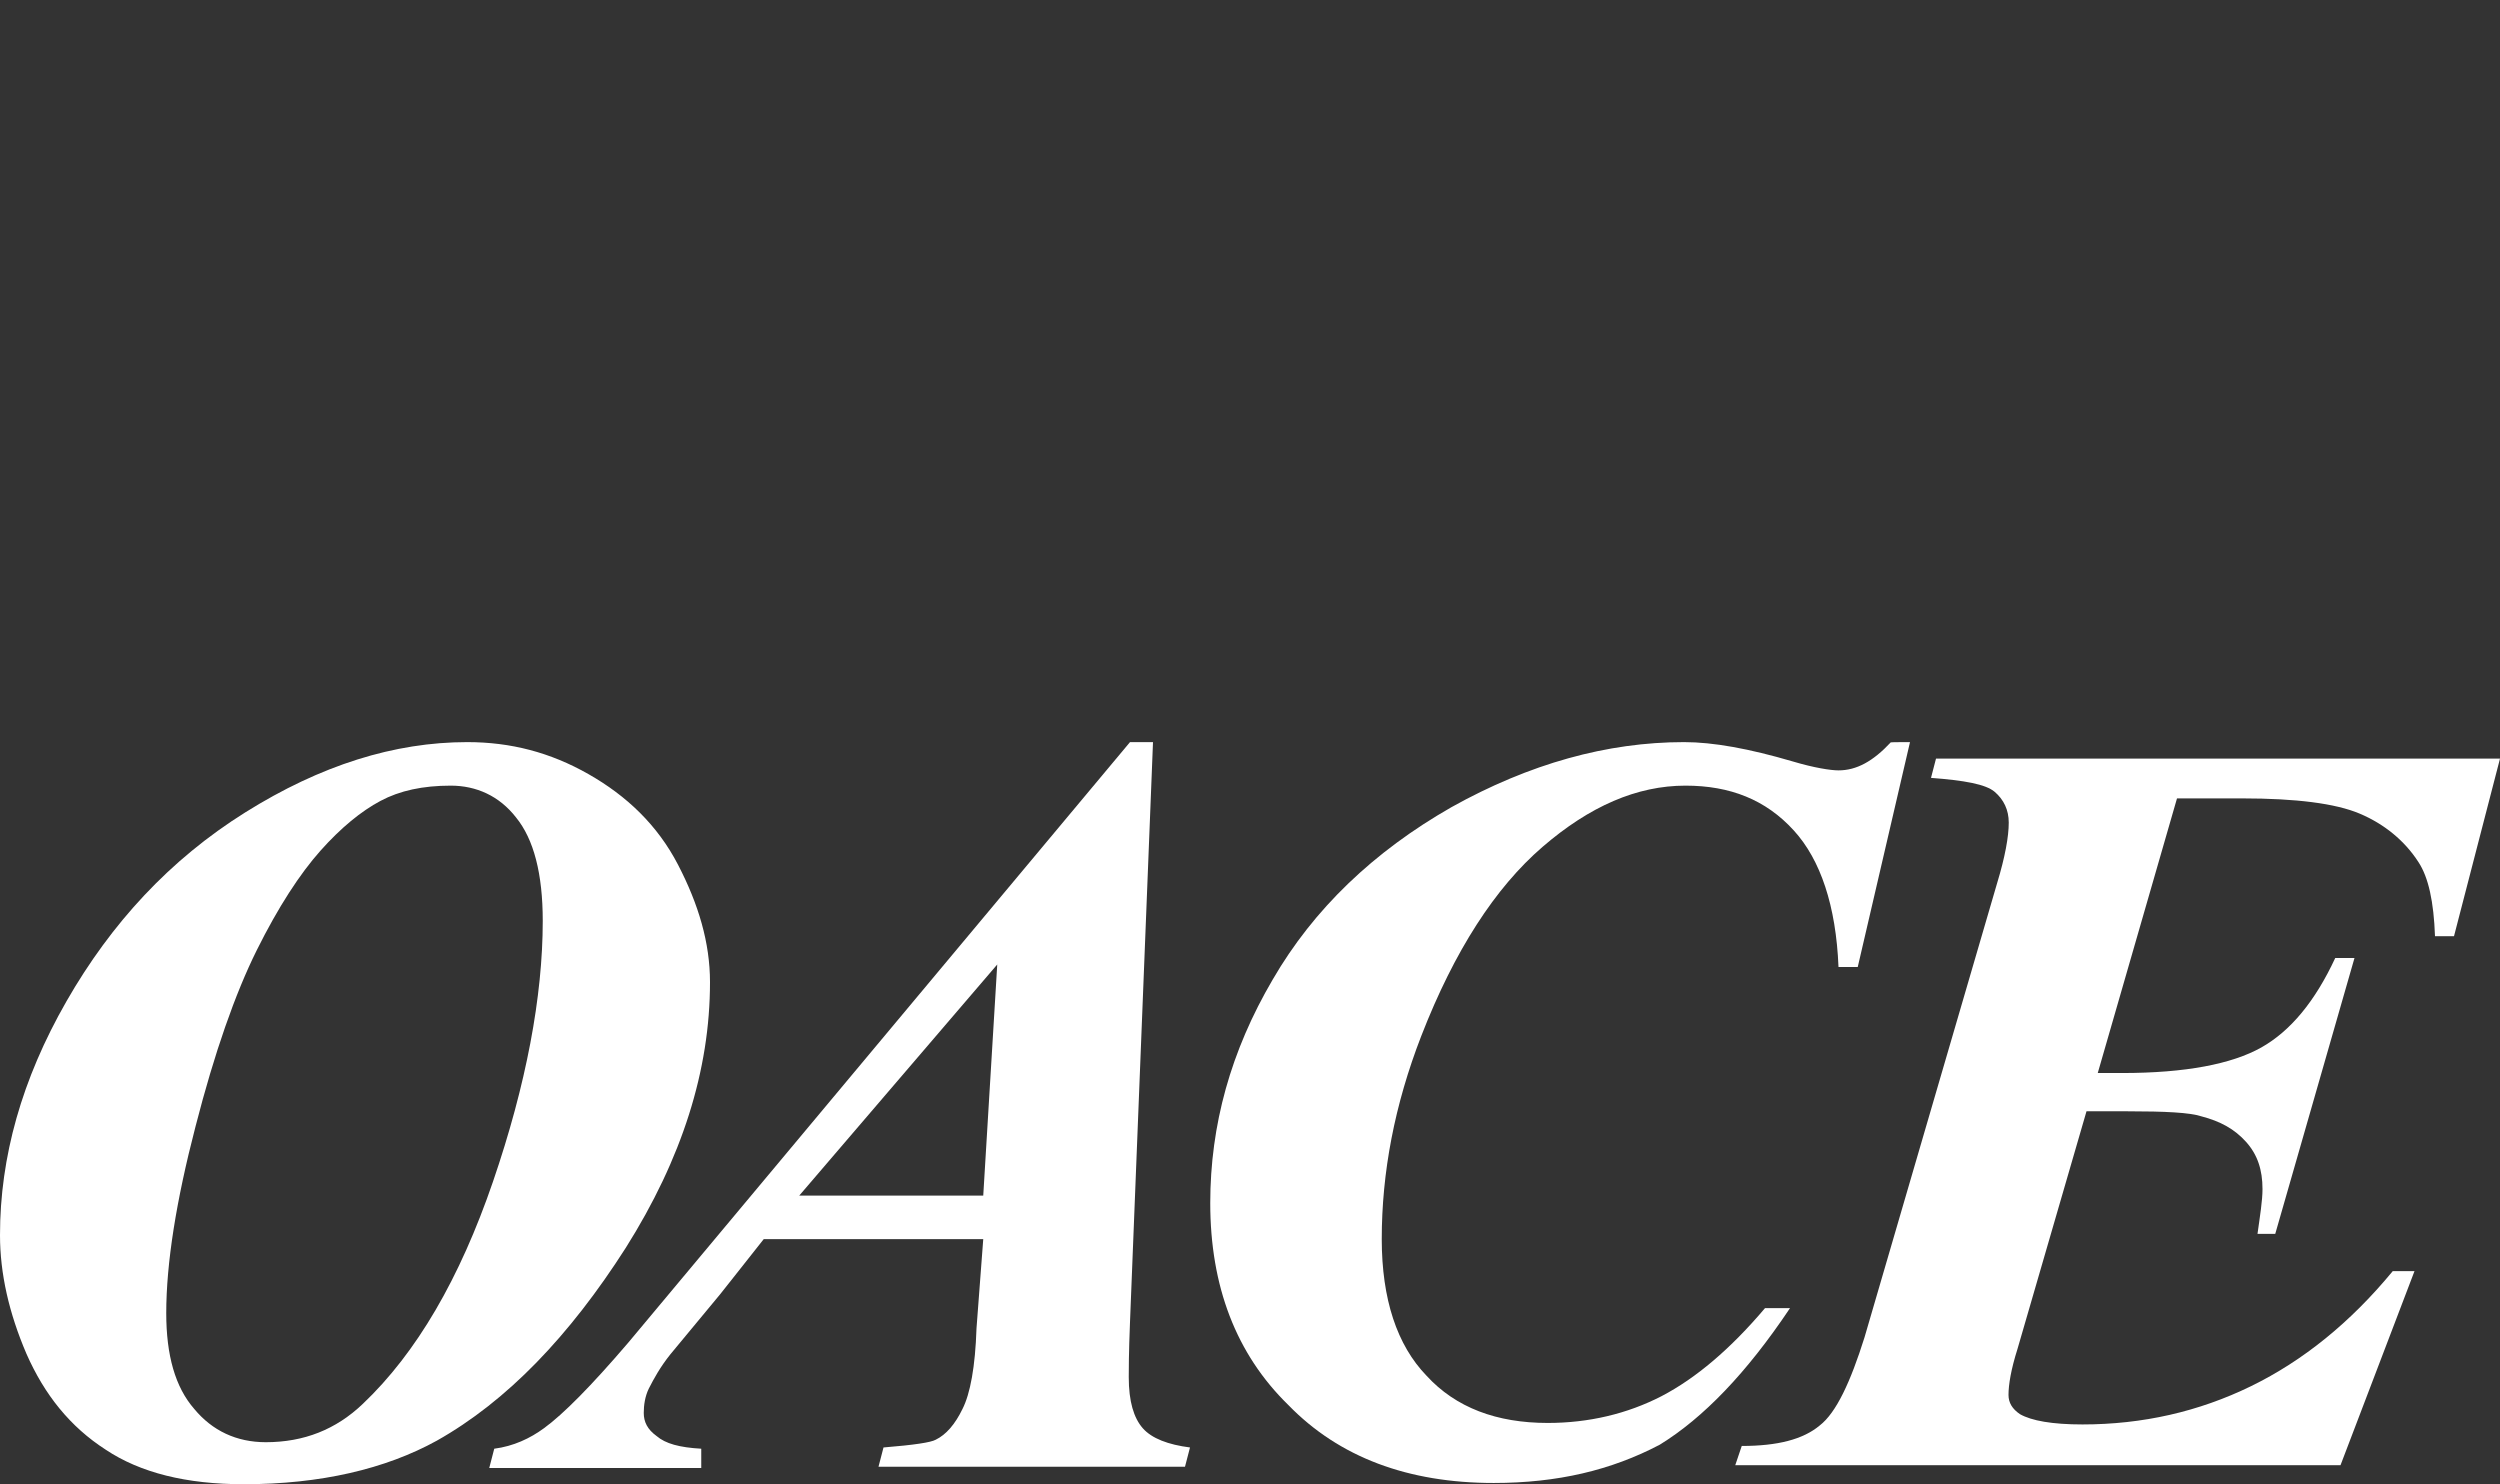
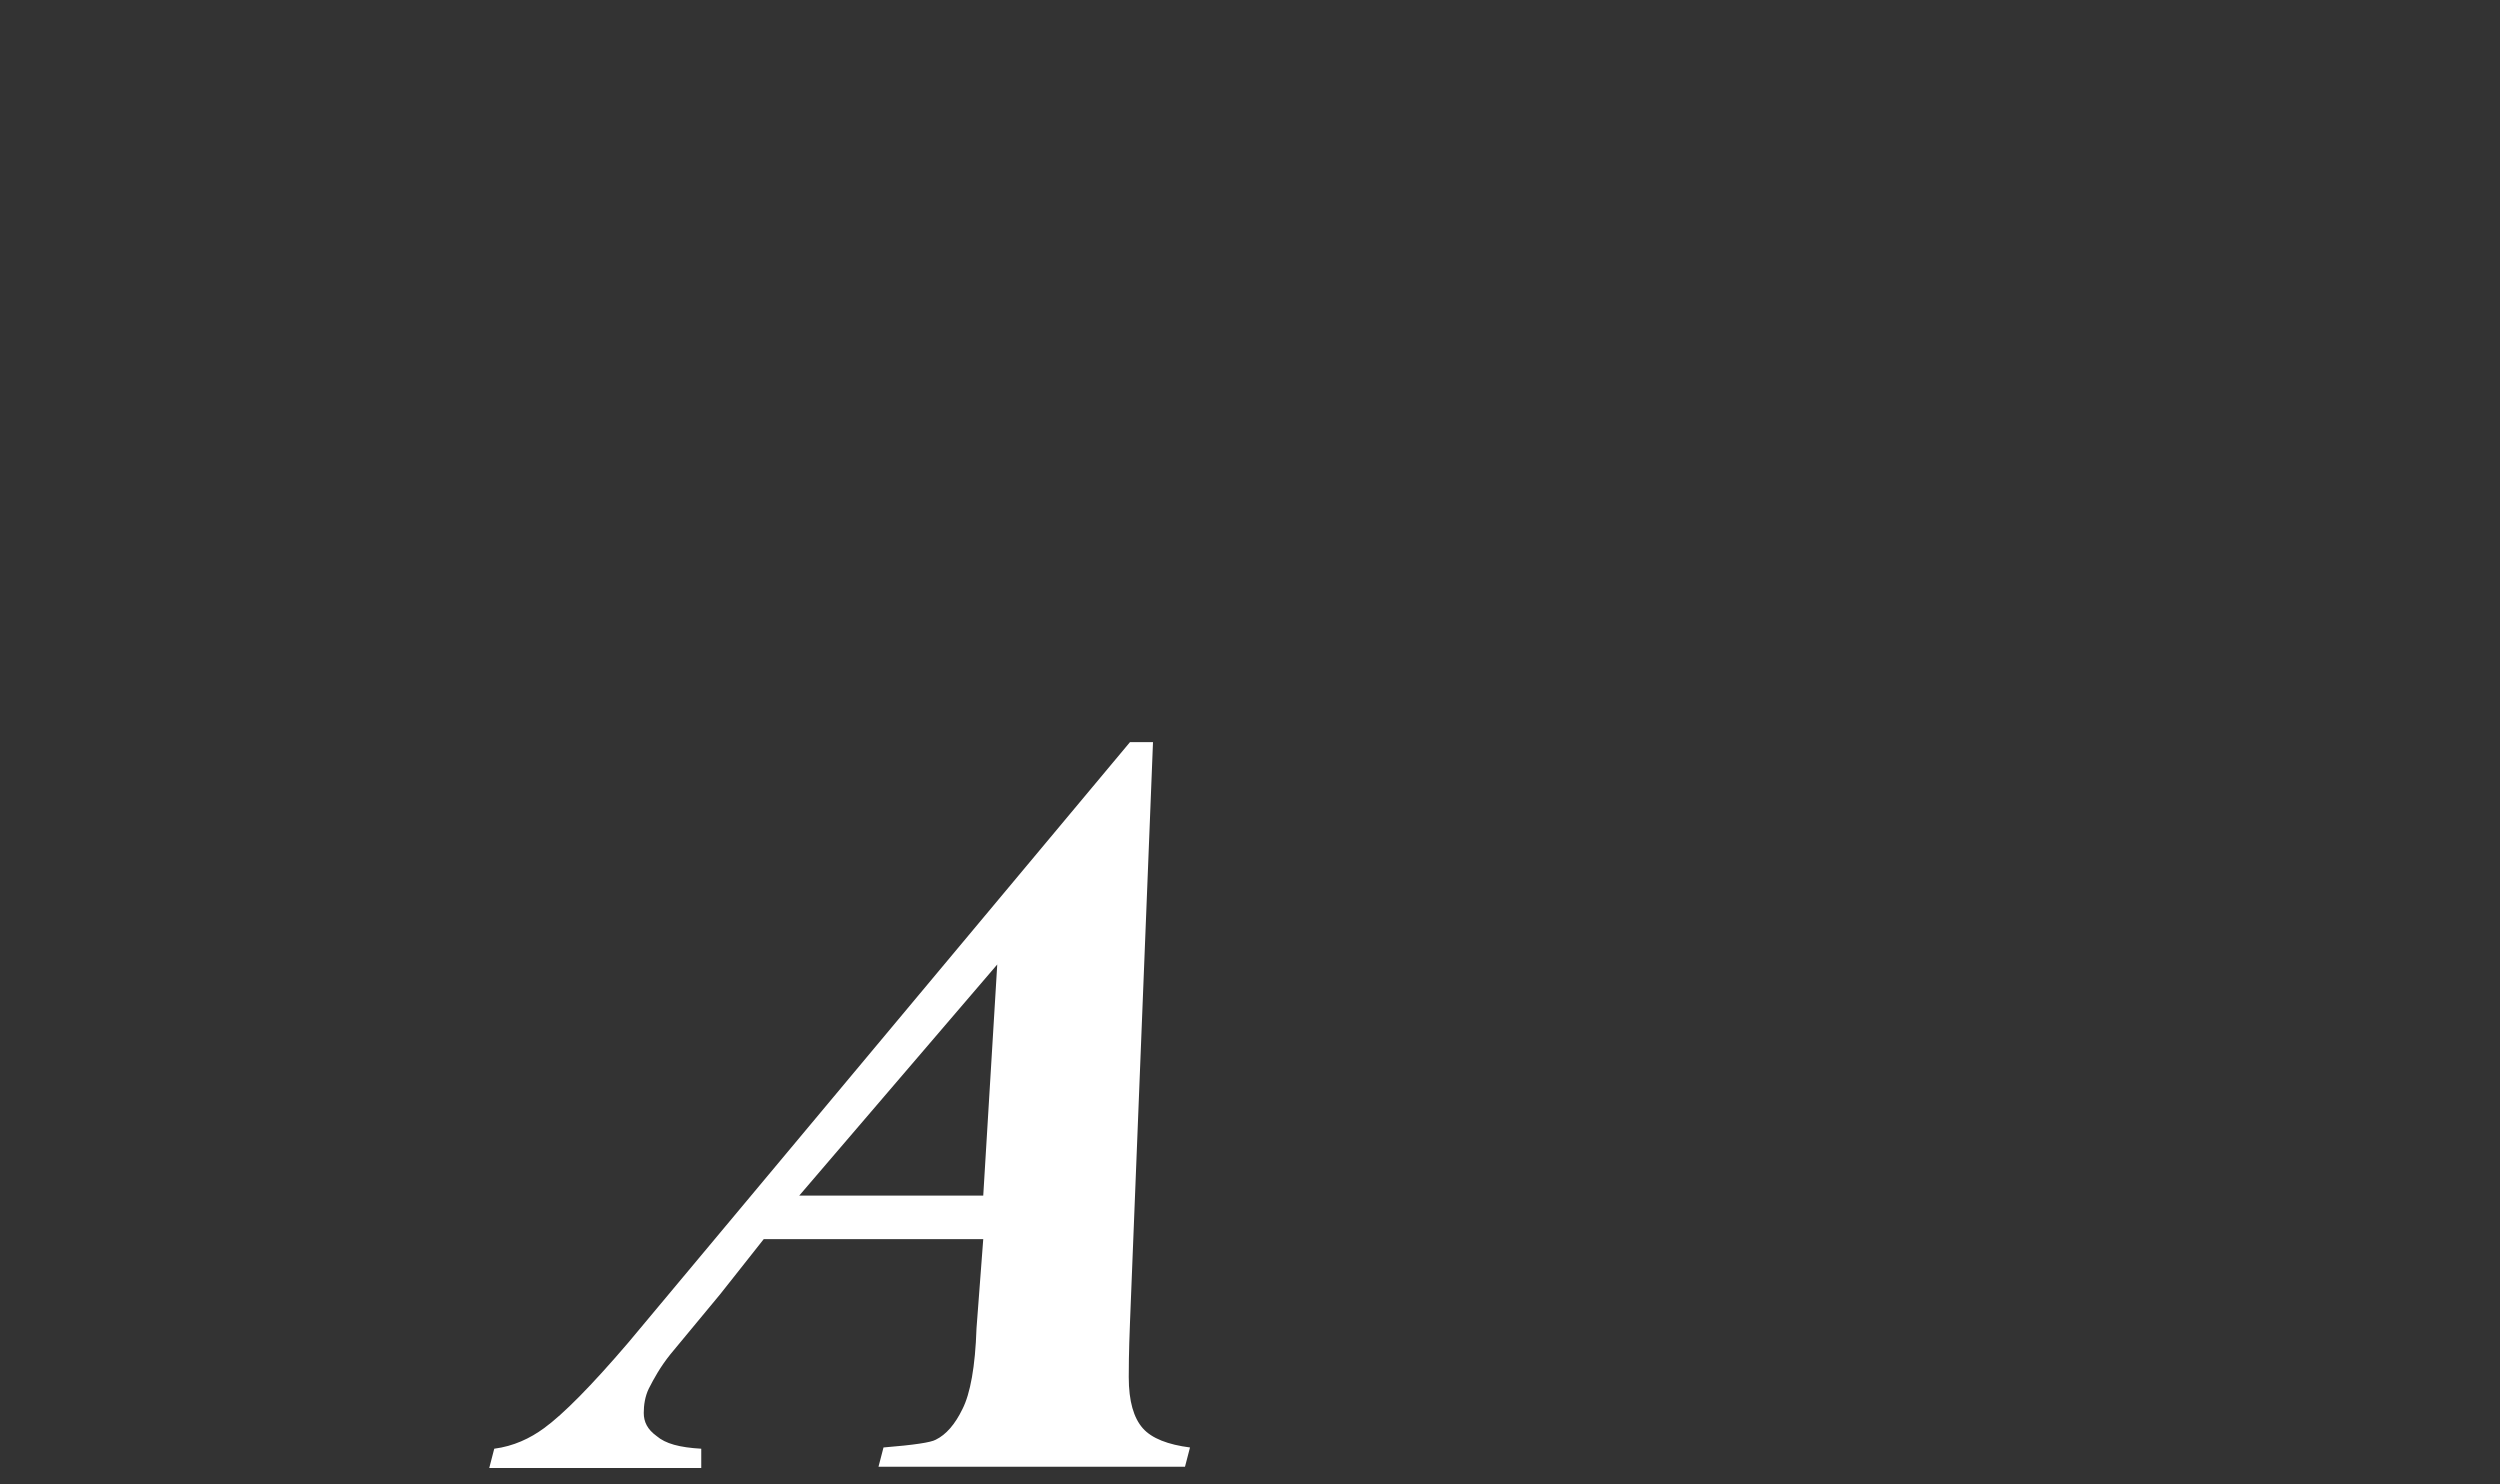
<svg xmlns="http://www.w3.org/2000/svg" fill="none" viewBox="0 0 539 320" height="320" width="539">
  <rect x="0" y="0" width="539" height="320" fill="#333333" stroke="none" />
  <g clip-path="url(#clip0_10_462)">
-     <path fill="white" d="M52.553 320C40.156 320 30.238 317.519 22.8 312.558C15.092 307.597 9.594 300.694 5.713 291.904C1.94 283.114 0 274.594 0 266.289C0 249.464 4.689 232.693 14.337 215.868C23.985 199.043 36.598 185.345 52.876 175.153C69.154 164.961 85.054 160 100.739 160C110.118 160 118.634 162.211 126.881 166.903C135.127 171.594 141.757 177.904 146.177 186.424C150.597 194.944 153.076 203.249 153.076 211.769C153.076 230.752 147.039 249.788 134.912 269.039C122.784 288.022 109.309 302.096 94.163 310.617C83.114 316.71 69.1 320 52.553 320ZM97.182 169.383C91.145 169.383 86.186 170.462 82.036 172.673C77.885 174.884 73.52 178.443 69.1 183.404C64.68 188.365 59.991 195.538 55.355 204.867C50.72 214.196 46.246 226.923 42.15 242.885C37.999 258.847 35.843 272.329 35.843 283.114C35.843 292.228 37.784 299.077 41.88 303.768C45.761 308.46 50.989 310.94 57.296 310.94C65.542 310.94 72.442 308.19 78.209 302.69C89.797 291.689 99.122 275.672 106.291 254.749C113.459 233.825 117.017 214.789 117.017 198.557C117.017 188.365 115.076 180.923 111.25 176.232C107.638 171.594 102.679 169.383 97.182 169.383Z" />
-     <path fill="white" d="M211.989 267.152H164.665L155.286 279.016L144.56 291.958C142.35 294.708 141.002 297.189 139.871 299.4C139.062 301.072 138.793 302.959 138.793 304.631C138.793 306.572 139.601 308.19 141.541 309.592C143.482 311.264 146.5 312.073 151.19 312.342V316.495H105.482L106.56 312.342C110.711 311.803 114.268 310.131 117.286 307.92C121.437 304.901 127.474 298.807 135.451 289.478L243.628 160H248.587L243.628 285.056C243.359 291.689 243.359 295.517 243.359 296.919C243.359 302.15 244.437 305.709 246.377 307.92C248.317 310.131 251.875 311.48 256.564 312.073L255.486 316.225H189.405L190.483 312.073C197.112 311.534 200.67 310.994 201.748 310.401C203.958 309.323 205.898 307.112 207.515 303.768C209.186 300.479 210.264 294.655 210.533 286.404L211.989 267.152ZM211.989 257.769L215.007 207.941L172.318 257.769H211.989Z" />
-     <path fill="white" d="M411.796 160L400.531 208.48H396.381C395.842 195.268 392.5 185.345 386.733 179.036C380.696 172.403 372.988 169.383 363.394 169.383C352.937 169.383 342.75 173.805 332.563 182.595C322.376 191.385 313.59 204.921 306.422 223.364C300.654 238.247 297.905 252.808 297.905 267.152C297.905 280.094 301.193 290.017 307.553 296.596C313.86 303.498 322.699 306.788 333.695 306.788C342.481 306.788 350.781 304.847 358.219 301.018C365.658 297.135 373.096 290.826 380.534 282.036H385.924C376.545 296.057 367.221 305.709 357.842 311.48C347.386 316.98 335.797 319.73 322.053 319.73C303.619 319.73 288.742 314.23 277.747 302.905C266.482 291.904 260.93 277.29 260.93 259.387C260.93 242.562 265.35 226.599 274.405 211.176C283.191 196.023 296.127 183.62 312.943 174.021C329.76 164.638 346.523 160 363.07 160C369.377 160 377.084 161.402 386.463 164.152C391.152 165.554 394.71 166.094 396.381 166.094C400.261 166.094 403.819 164.152 407.646 160.054C407.7 160 411.796 160 411.796 160Z" />
-     <path fill="white" d="M469.361 172.133L452.275 231.345H457.503C471.248 231.345 481.165 229.403 487.525 225.844C493.832 222.285 499.114 215.922 503.48 206.539H507.63L490.544 266.019H486.717C487.256 262.137 487.795 258.847 487.795 256.367C487.795 252.214 486.717 248.925 484.238 246.175C481.758 243.424 478.74 241.753 474.589 240.674C472.11 239.865 466.882 239.595 458.635 239.595H449.849L434.973 290.826C433.572 295.248 433.033 298.537 433.033 300.748C433.033 302.42 433.841 303.768 435.512 304.9C437.991 306.303 442.411 307.111 448.987 307.111C461.923 307.111 474.05 304.361 485.316 298.861C496.581 293.36 506.768 285.109 515.877 274.055H520.566L504.612 315.902H374.12L375.521 311.749C383.229 311.749 388.727 310.347 392.338 307.327C395.895 304.577 398.968 297.944 401.986 288.345L430.607 190.307C432.278 184.806 433.086 180.384 433.086 177.364C433.086 174.614 432.008 172.403 430.068 170.731C428.128 169.06 423.438 168.251 416.324 167.711L417.402 163.559H539L529.082 201.847H524.986C524.716 194.405 523.585 189.174 521.429 185.885C518.41 181.193 513.99 177.634 508.762 175.423C503.534 173.212 495.018 172.133 483.429 172.133C483.375 172.133 469.361 172.133 469.361 172.133Z" />
+     <path fill="white" d="M211.989 267.152H164.665L155.286 279.016L144.56 291.958C142.35 294.708 141.002 297.189 139.871 299.4C139.062 301.072 138.793 302.959 138.793 304.631C138.793 306.572 139.601 308.19 141.541 309.592C143.482 311.264 146.5 312.073 151.19 312.342V316.495H105.482L106.56 312.342C110.711 311.803 114.268 310.131 117.286 307.92C121.437 304.901 127.474 298.807 135.451 289.478L243.628 160H248.587L243.628 285.056C243.359 291.689 243.359 295.517 243.359 296.919C243.359 302.15 244.437 305.709 246.377 307.92C248.317 310.131 251.875 311.48 256.564 312.073L255.486 316.225H189.405L190.483 312.073C197.112 311.534 200.67 310.994 201.748 310.401C203.958 309.323 205.898 307.112 207.515 303.768C209.186 300.479 210.264 294.655 210.533 286.404L211.989 267.152ZM211.989 257.769L215.007 207.941L172.318 257.769H211.989" />
  </g>
  <defs>
    <clipPath id="clip0_10_462">
      <rect transform="translate(0 160)" fill="white" height="160" width="539" />
    </clipPath>
  </defs>
</svg>